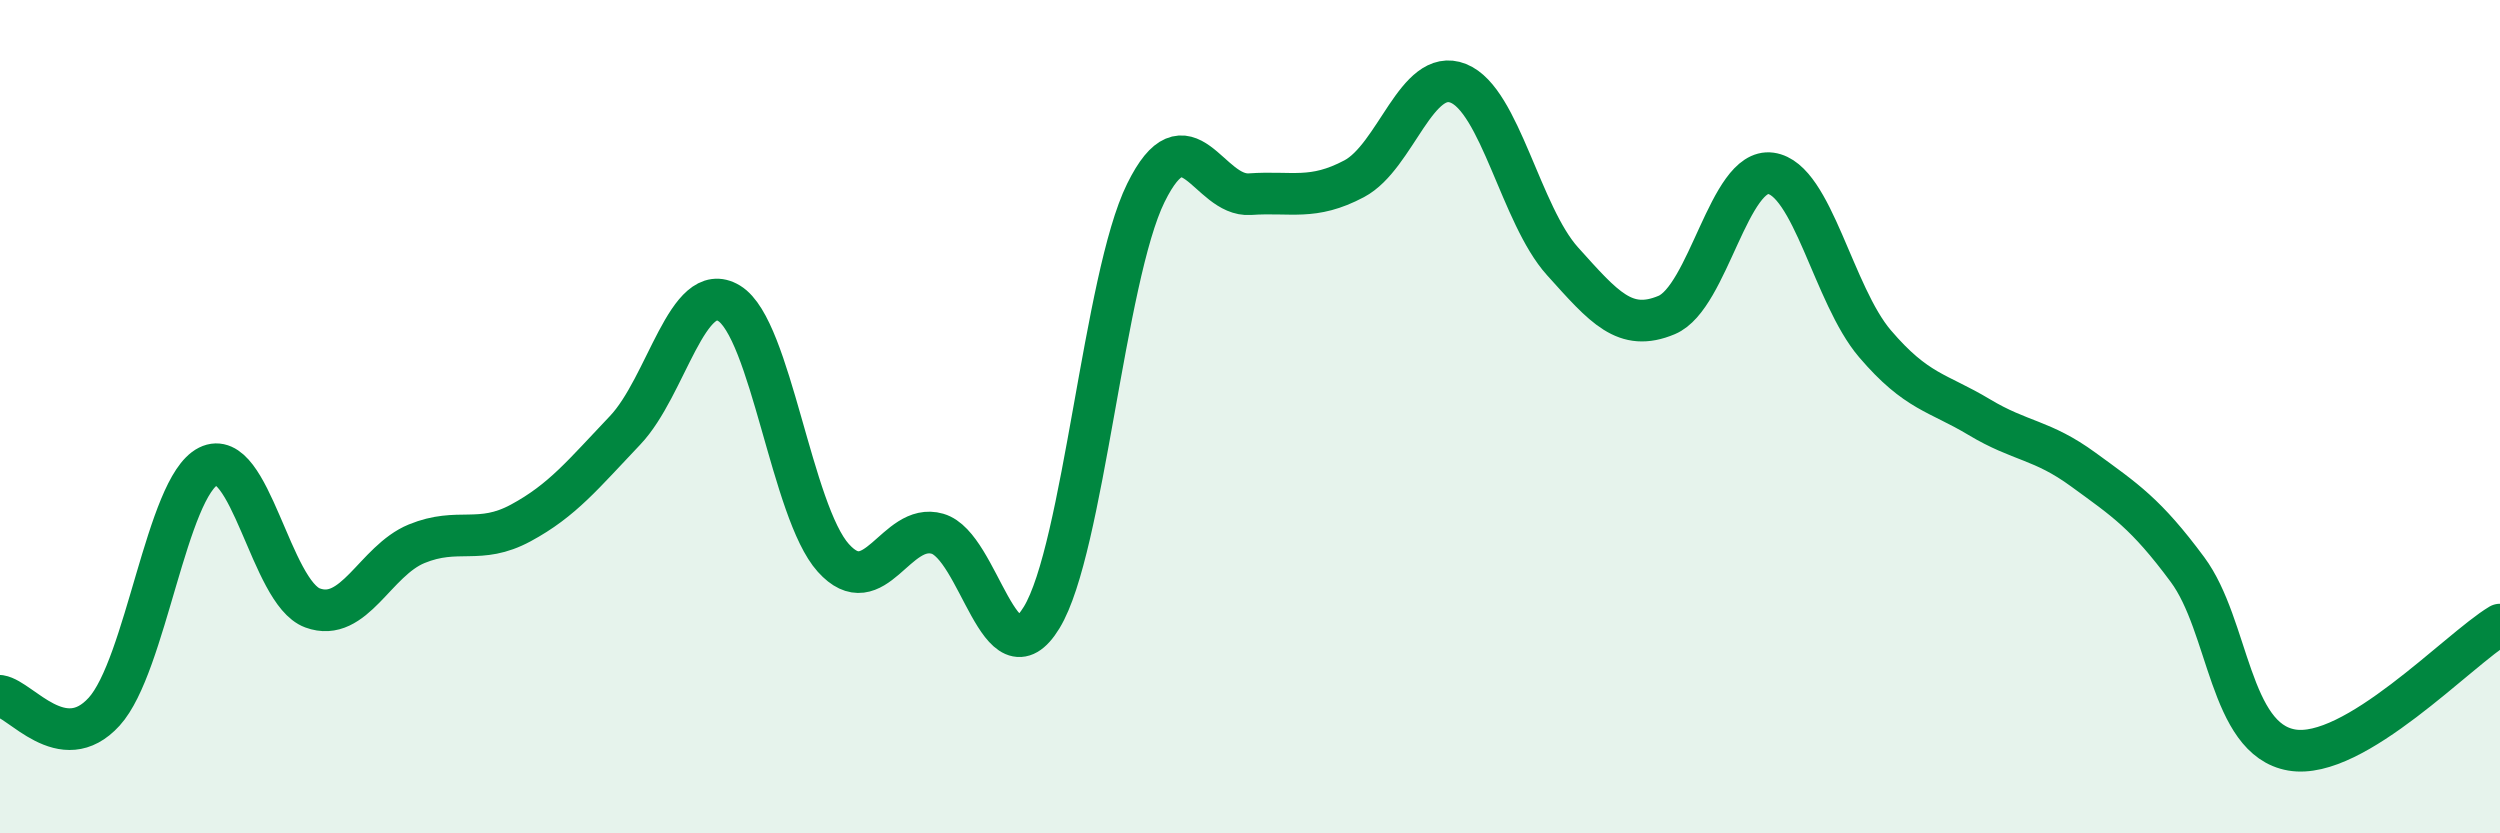
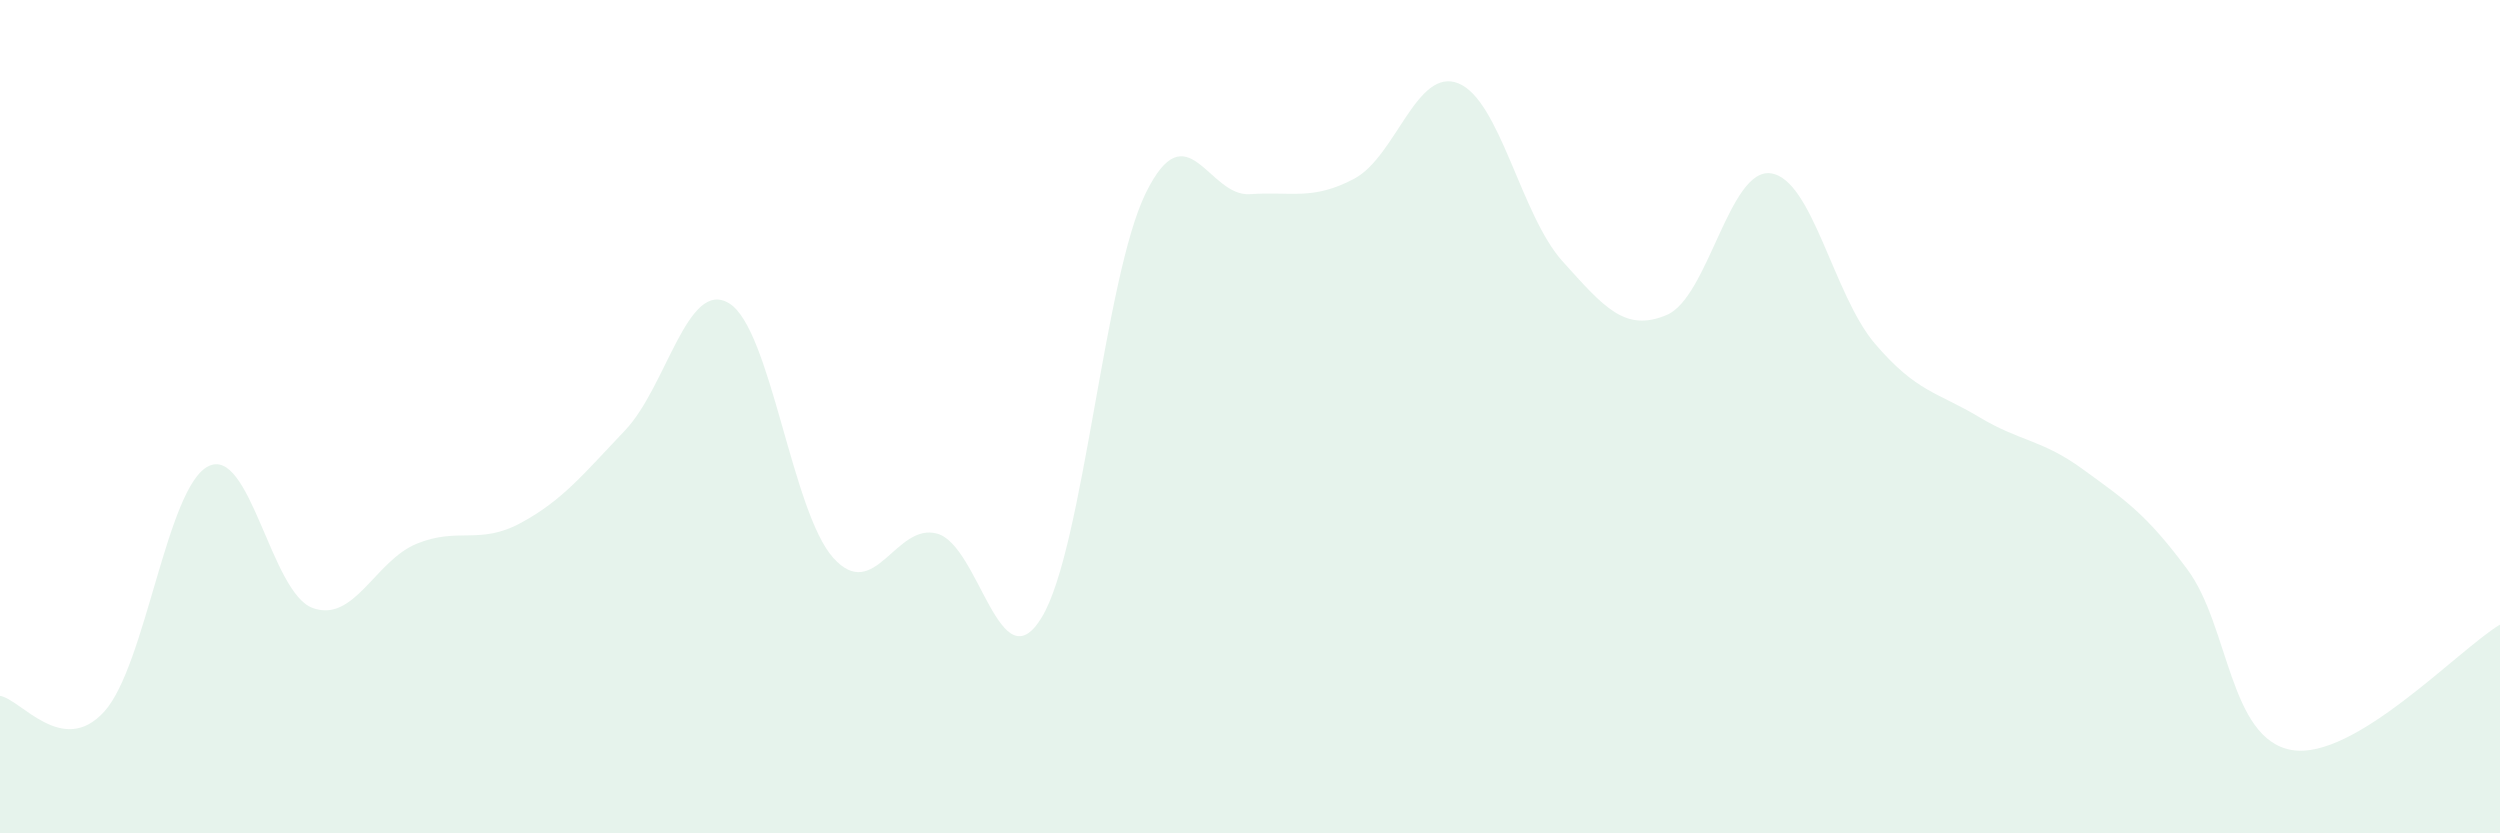
<svg xmlns="http://www.w3.org/2000/svg" width="60" height="20" viewBox="0 0 60 20">
  <path d="M 0,16.7 C 0.5,16.78 1.5,18.18 2.5,17.08 C 3.5,15.98 4,11.69 5,11.19 C 6,10.69 6.5,14.22 7.5,14.59 C 8.5,14.96 9,13.46 10,13.05 C 11,12.64 11.5,13.09 12.5,12.55 C 13.5,12.01 14,11.38 15,10.33 C 16,9.28 16.5,6.67 17.5,7.28 C 18.5,7.89 19,12.28 20,13.39 C 21,14.5 21.5,12.52 22.5,12.81 C 23.5,13.1 24,16.46 25,14.82 C 26,13.18 26.5,6.66 27.5,4.63 C 28.5,2.6 29,4.73 30,4.66 C 31,4.59 31.5,4.82 32.5,4.29 C 33.5,3.76 34,1.6 35,2 C 36,2.4 36.5,5.16 37.5,6.27 C 38.5,7.38 39,7.98 40,7.56 C 41,7.14 41.5,4.02 42.5,4.16 C 43.5,4.3 44,7.08 45,8.25 C 46,9.42 46.5,9.41 47.5,10.01 C 48.5,10.61 49,10.54 50,11.27 C 51,12 51.5,12.32 52.5,13.67 C 53.5,15.02 53.5,17.74 55,18 C 56.5,18.26 59,15.59 60,14.99L60 20L0 20Z" fill="#008740" opacity="0.1" stroke-linecap="round" stroke-linejoin="round" />
-   <path d="M 0,16.7 C 0.5,16.78 1.5,18.18 2.5,17.08 C 3.5,15.98 4,11.69 5,11.19 C 6,10.69 6.5,14.22 7.5,14.59 C 8.5,14.96 9,13.46 10,13.05 C 11,12.64 11.5,13.09 12.5,12.55 C 13.5,12.01 14,11.38 15,10.33 C 16,9.28 16.5,6.67 17.5,7.28 C 18.5,7.89 19,12.28 20,13.39 C 21,14.5 21.5,12.52 22.5,12.81 C 23.5,13.1 24,16.46 25,14.82 C 26,13.18 26.5,6.66 27.5,4.63 C 28.5,2.6 29,4.73 30,4.66 C 31,4.59 31.5,4.82 32.5,4.29 C 33.5,3.76 34,1.6 35,2 C 36,2.4 36.5,5.16 37.5,6.27 C 38.5,7.38 39,7.98 40,7.56 C 41,7.14 41.5,4.02 42.5,4.16 C 43.5,4.3 44,7.08 45,8.25 C 46,9.42 46.5,9.41 47.5,10.01 C 48.5,10.61 49,10.54 50,11.27 C 51,12 51.5,12.32 52.5,13.67 C 53.5,15.02 53.5,17.74 55,18 C 56.5,18.26 59,15.59 60,14.99" stroke="#008740" stroke-width="1" fill="none" stroke-linecap="round" stroke-linejoin="round" />
</svg>